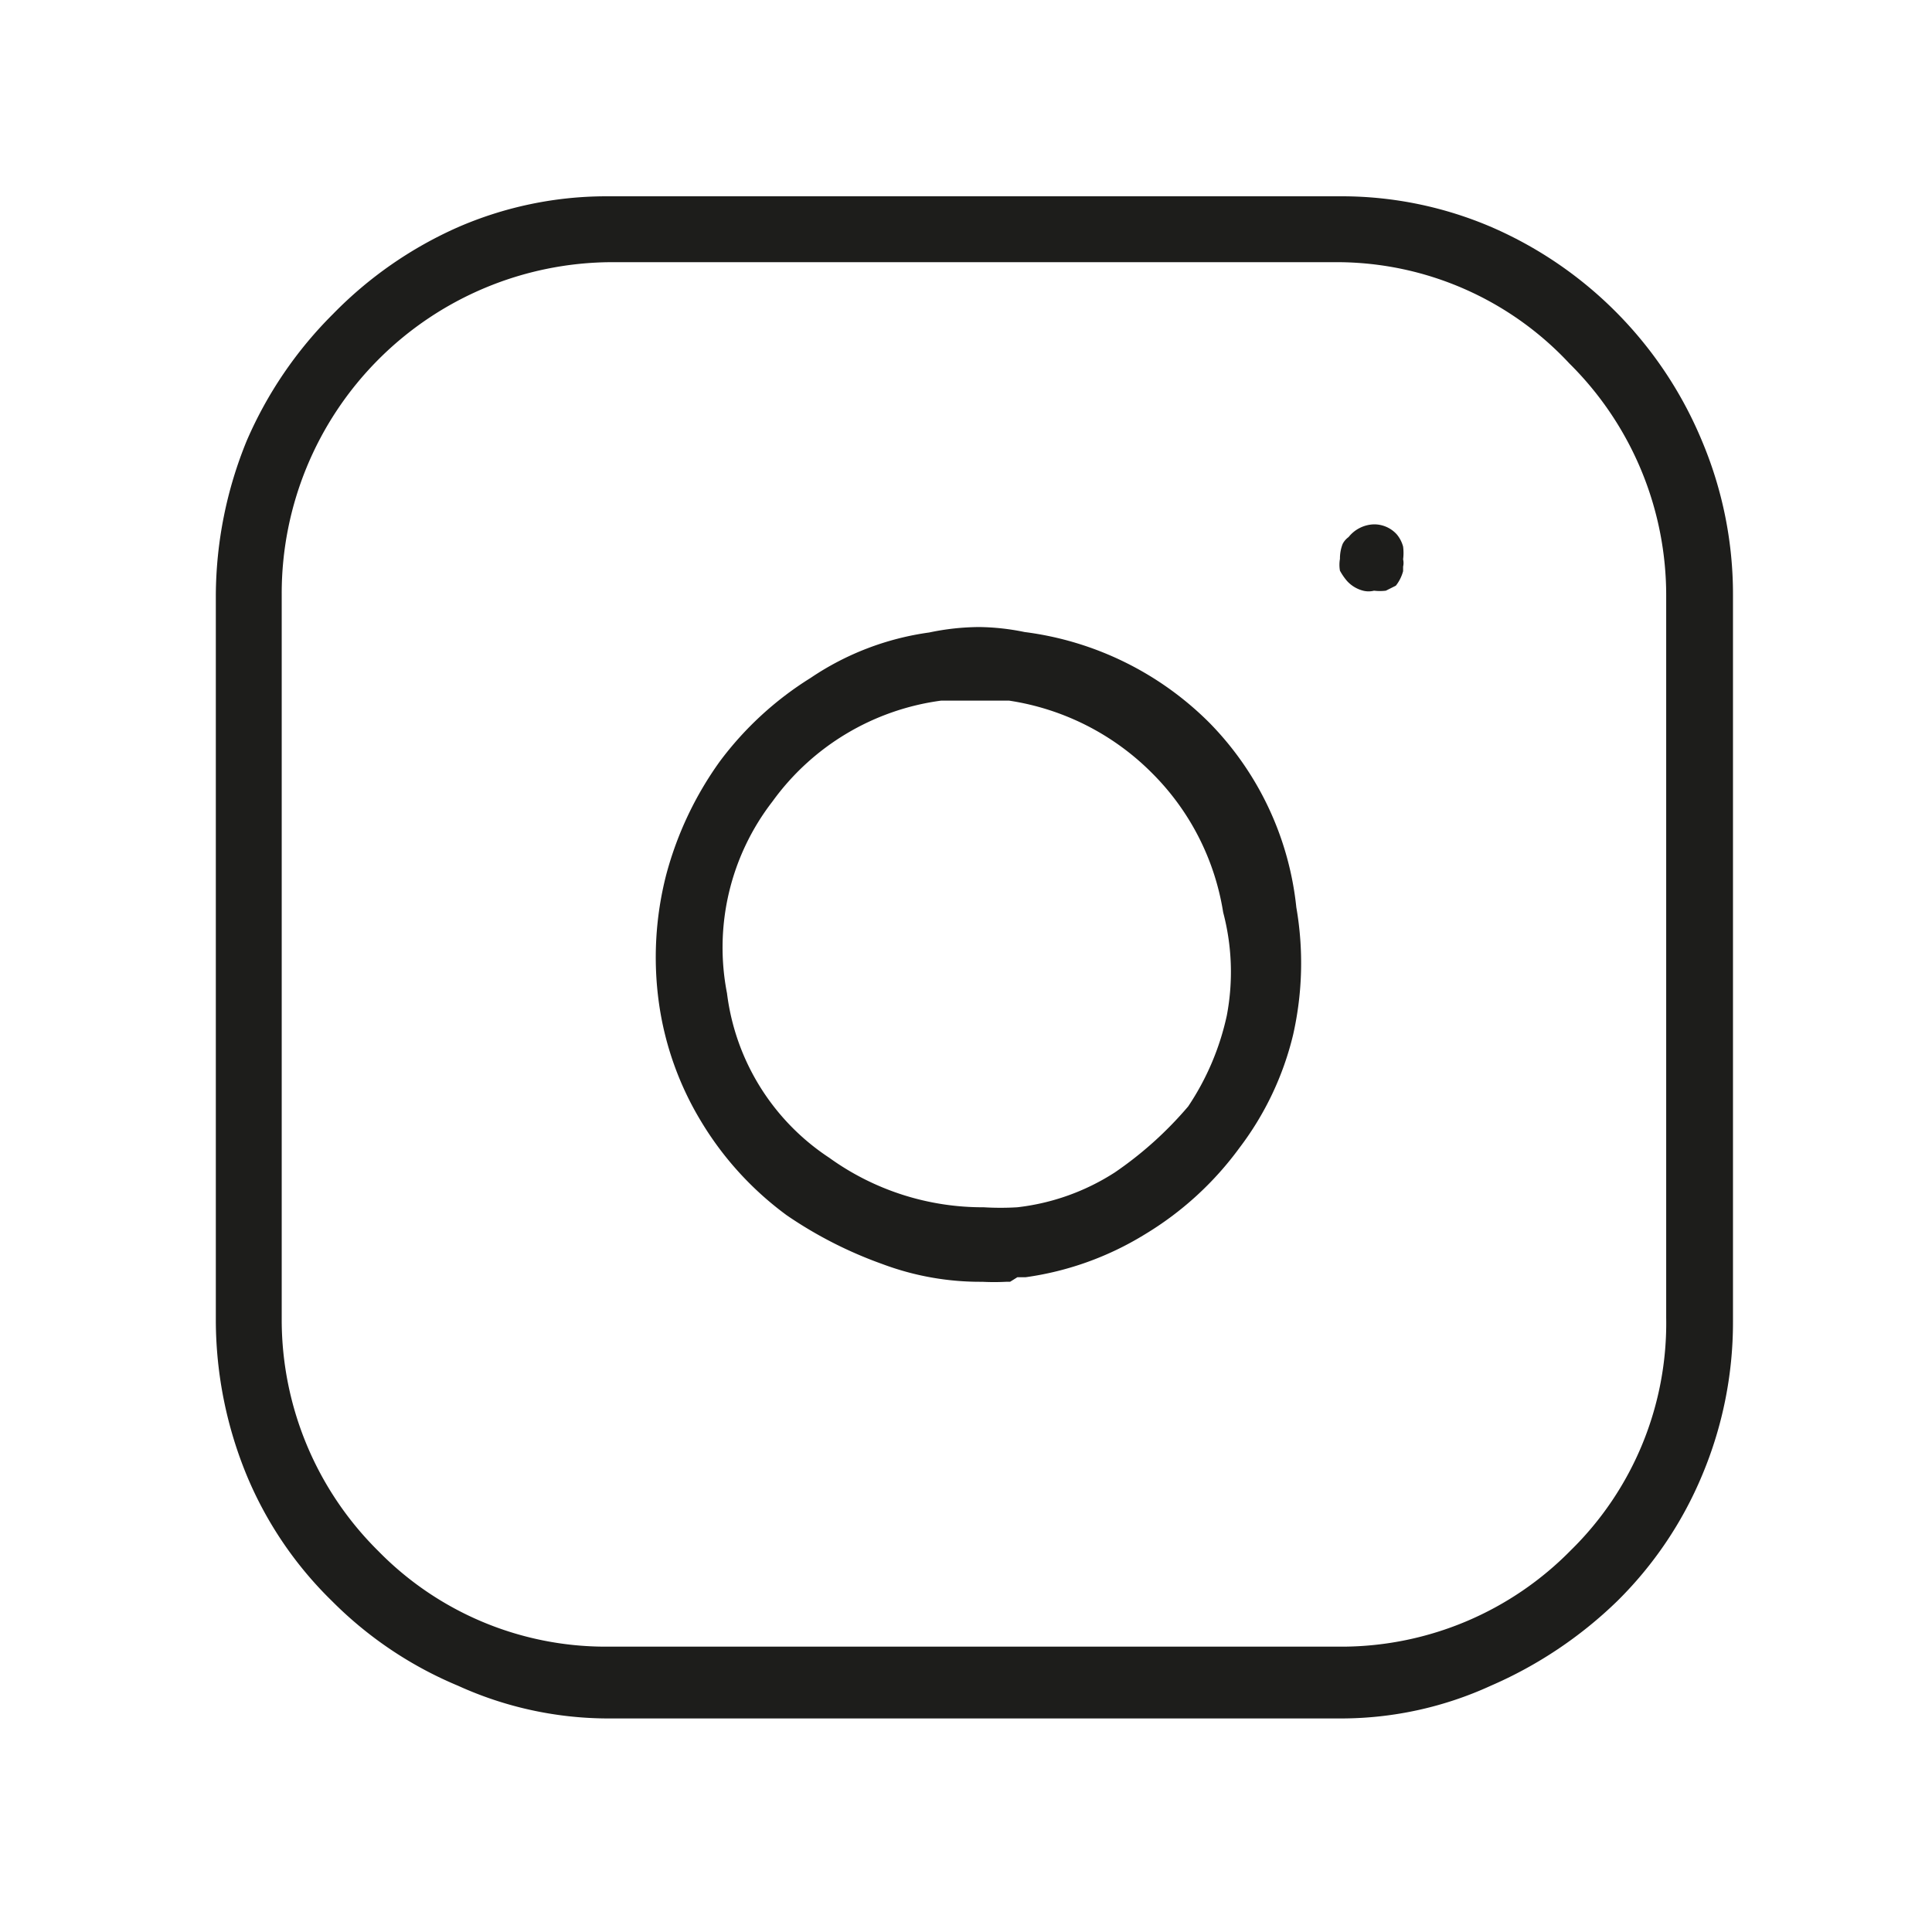
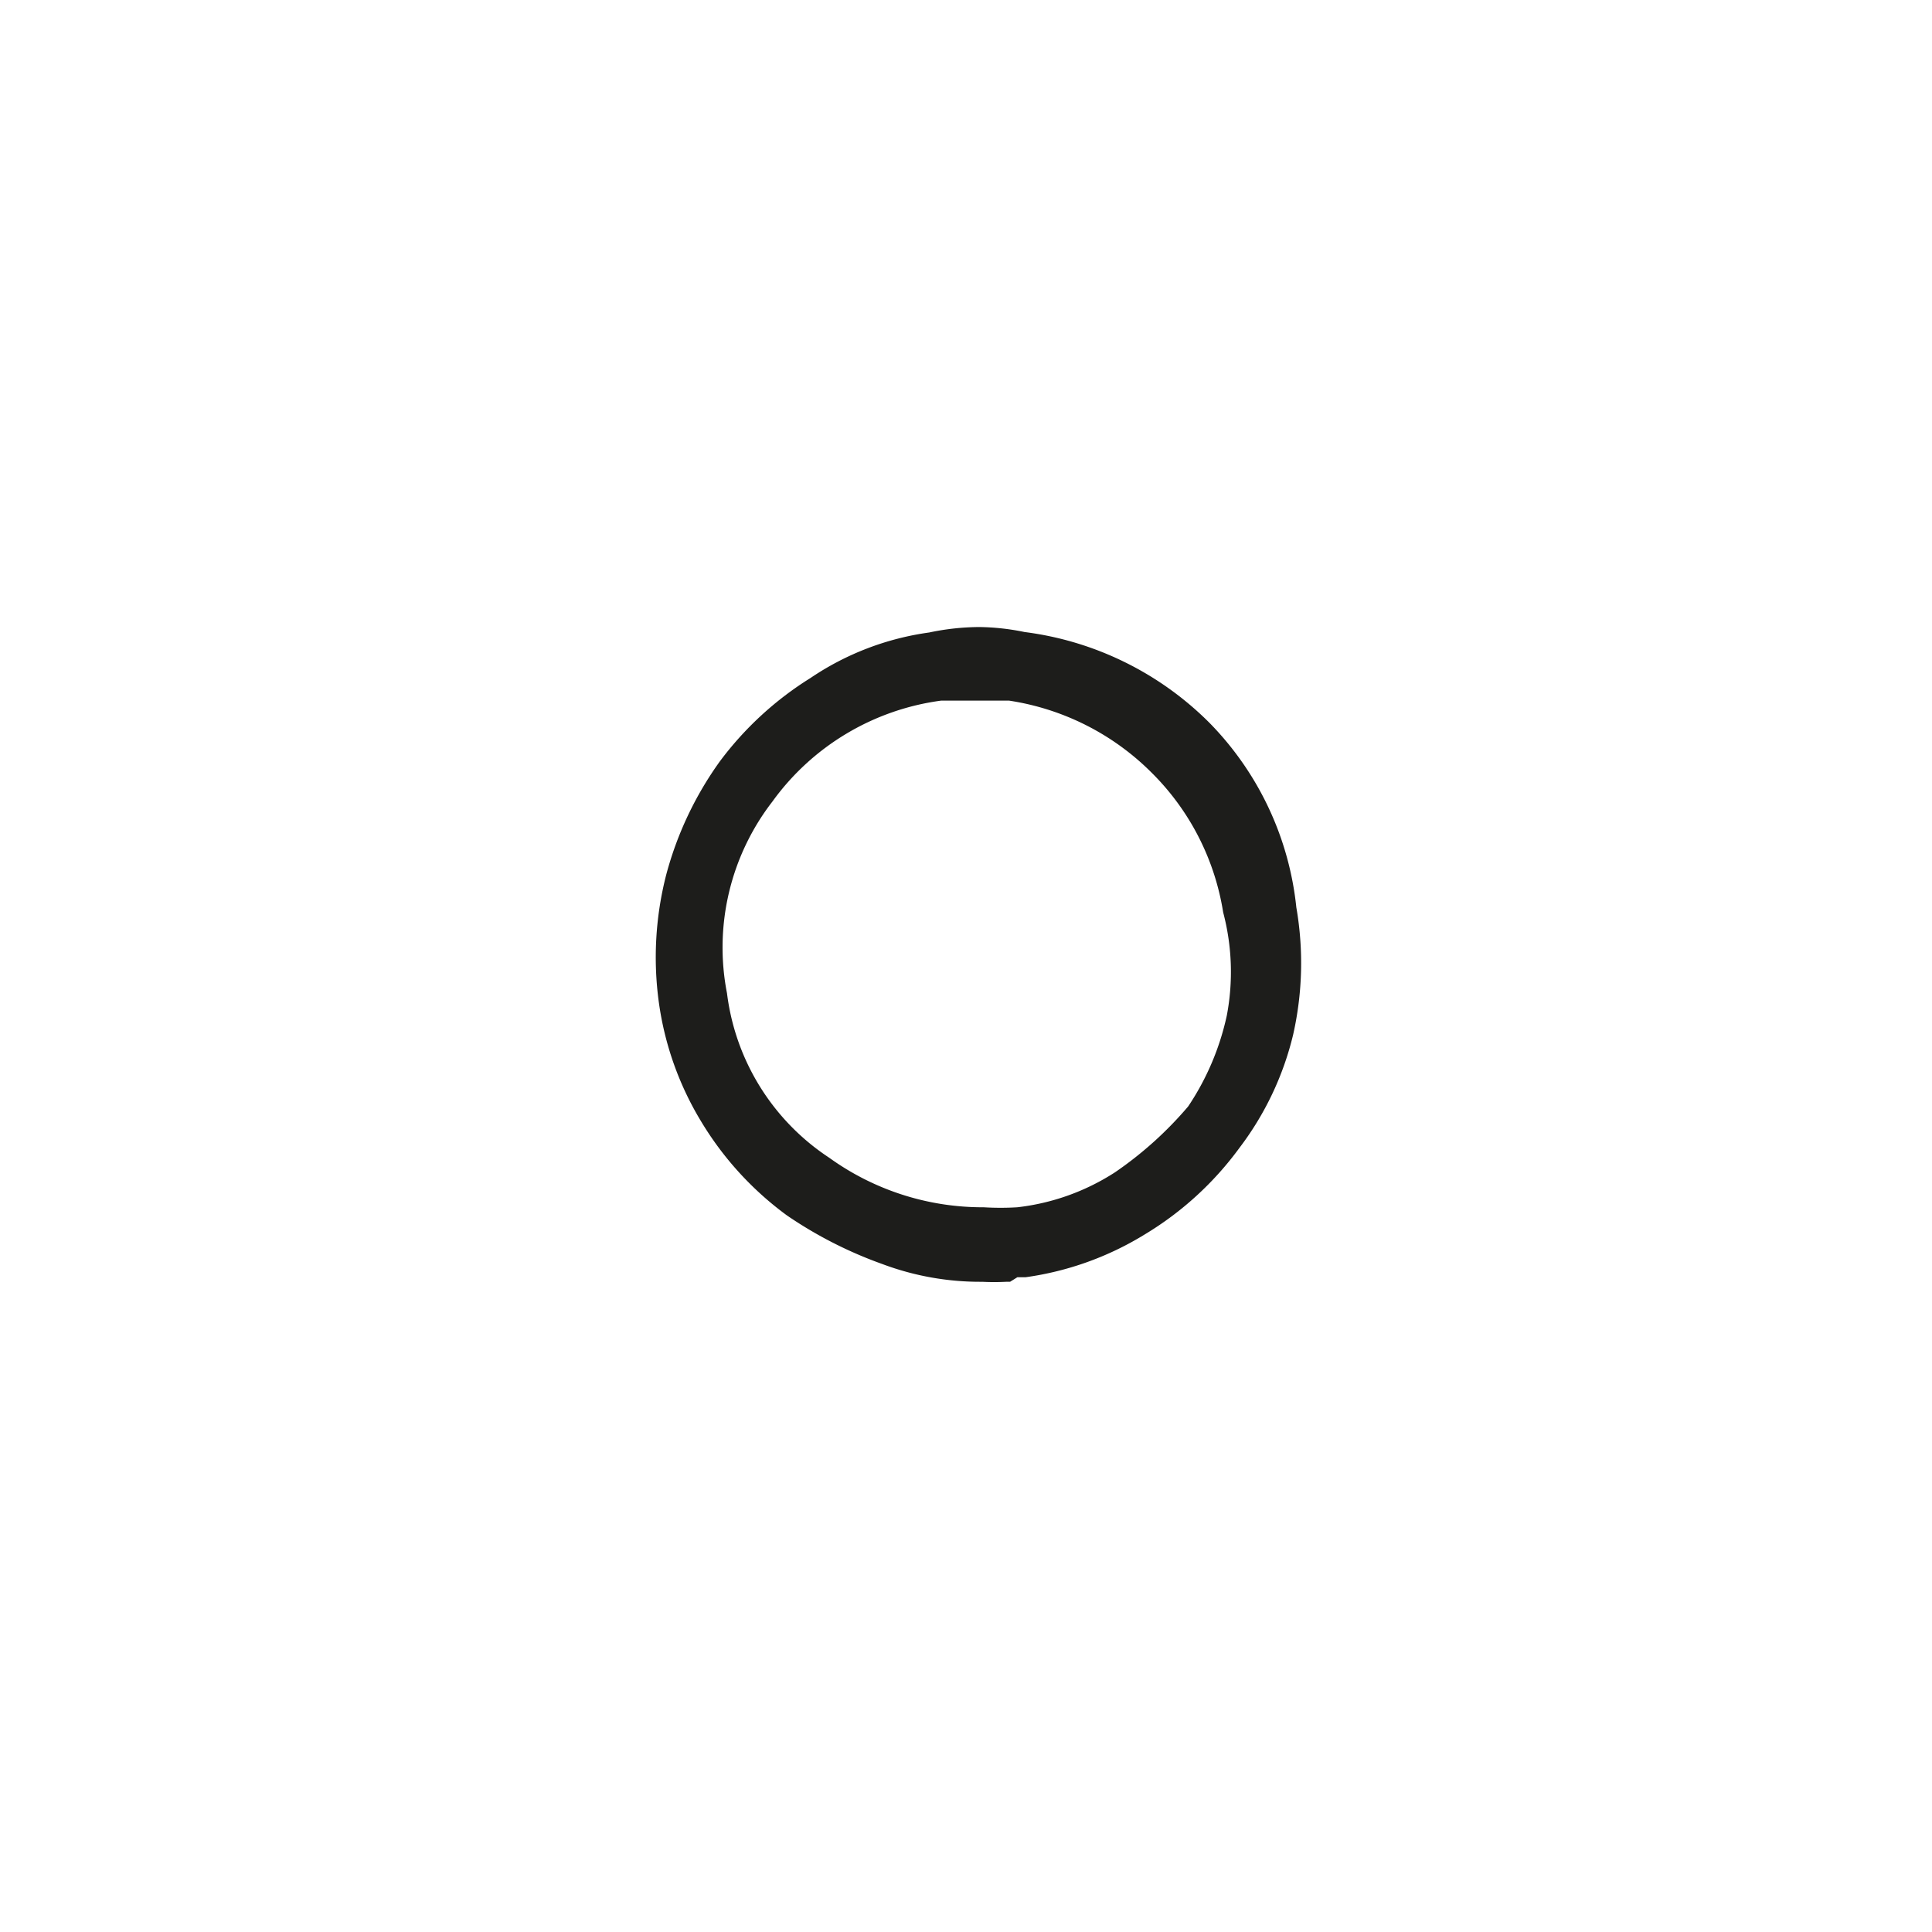
<svg xmlns="http://www.w3.org/2000/svg" id="Ebene_1" data-name="Ebene 1" viewBox="0 0 42.52 42.52">
-   <path d="M37.46,9.71A8.81,8.81,0,0,0,32.83,5a8.37,8.37,0,0,0-3.27-.68H13.33A8.2,8.2,0,0,0,10.08,5,8.83,8.83,0,0,0,7.33,6.91,8.93,8.93,0,0,0,5.43,9.7a9.07,9.07,0,0,0-.68,3.39v16a9,9,0,0,0,.68,3.38,8.33,8.33,0,0,0,1.88,2.77,8.55,8.55,0,0,0,2.77,1.86,8,8,0,0,0,3.26.72H29.55a7.91,7.91,0,0,0,3.26-.72,9.29,9.29,0,0,0,2.78-1.86,8.47,8.47,0,0,0,1.87-2.77,8.68,8.68,0,0,0,.68-3.38v-16A8.68,8.68,0,0,0,37.46,9.71ZM36.67,29a7,7,0,0,1-2.1,5.12,7.08,7.08,0,0,1-5,2.12H13.33a7,7,0,0,1-5-2.1A7.16,7.16,0,0,1,6.2,29.06v-16a7.29,7.29,0,0,1,7.25-7.29h16A7,7,0,0,1,34.54,8a7.18,7.18,0,0,1,2.13,5.14Z" fill="#1d1d1b" />
  <path d="M26.62,15.91a7,7,0,0,0-4.07-2,5.21,5.21,0,0,0-1-.11,5.44,5.44,0,0,0-1.1.12,6.16,6.16,0,0,0-2.61,1,7.3,7.3,0,0,0-2,1.84,7.64,7.64,0,0,0-1.18,2.5,7.3,7.3,0,0,0-.16,2.8,6.86,6.86,0,0,0,.93,2.62,7.09,7.09,0,0,0,1.89,2.07,9.21,9.21,0,0,0,2.1,1.07,6.13,6.13,0,0,0,2.2.39h0a5.07,5.07,0,0,0,.52,0l.09,0h0l.16-.1.18,0a6.78,6.78,0,0,0,2.62-.94,7.14,7.14,0,0,0,2.09-1.91,6.69,6.69,0,0,0,1.18-2.49,7.15,7.15,0,0,0,.07-2.8A6.8,6.8,0,0,0,26.62,15.91ZM27,22.35a5.8,5.8,0,0,1-.85,2,8.15,8.15,0,0,1-1.61,1.45,5,5,0,0,1-2.15.77,6.12,6.12,0,0,1-.74,0,5.77,5.77,0,0,1-3.4-1.09A5.08,5.08,0,0,1,16,21.86a5.25,5.25,0,0,1,1-4.22,5.47,5.47,0,0,1,3.71-2.22h1.5A5.62,5.62,0,0,1,25.34,17a5.55,5.55,0,0,1,1.58,3.08A5.13,5.13,0,0,1,27,22.35Z" fill="#1d1d1b" />
-   <path d="M30.74,11.76a.67.67,0,0,0-.5-.22.74.74,0,0,0-.56.28.43.43,0,0,0-.13.15.88.88,0,0,0-.06.33.75.75,0,0,0,0,.26,1.33,1.33,0,0,0,.15.22A.72.72,0,0,0,30,13a.49.49,0,0,0,.24,0,1.09,1.09,0,0,0,.26,0l.22-.11a.88.88,0,0,0,.16-.32l0-.1a.35.35,0,0,0,0-.16,1.11,1.11,0,0,0,0-.28A.7.7,0,0,0,30.74,11.76Z" fill="#1d1d1b" />
</svg>